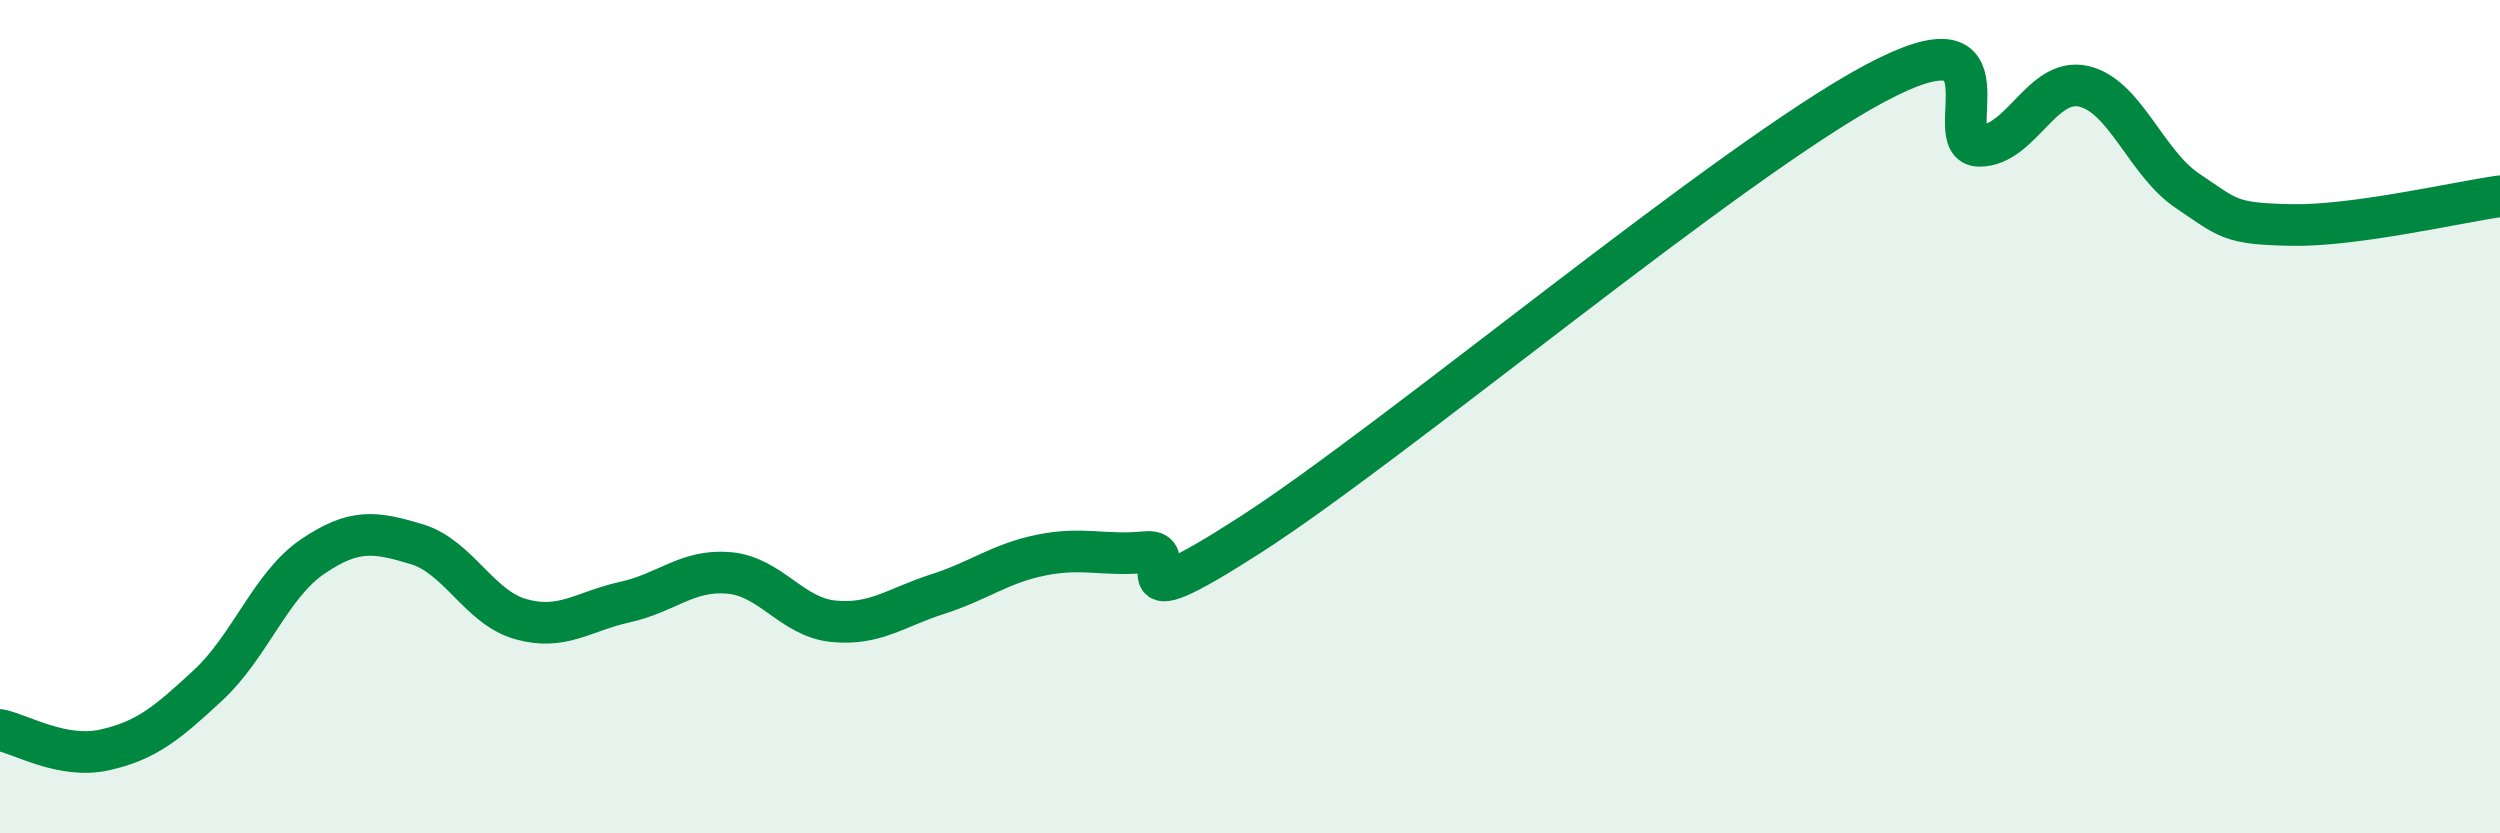
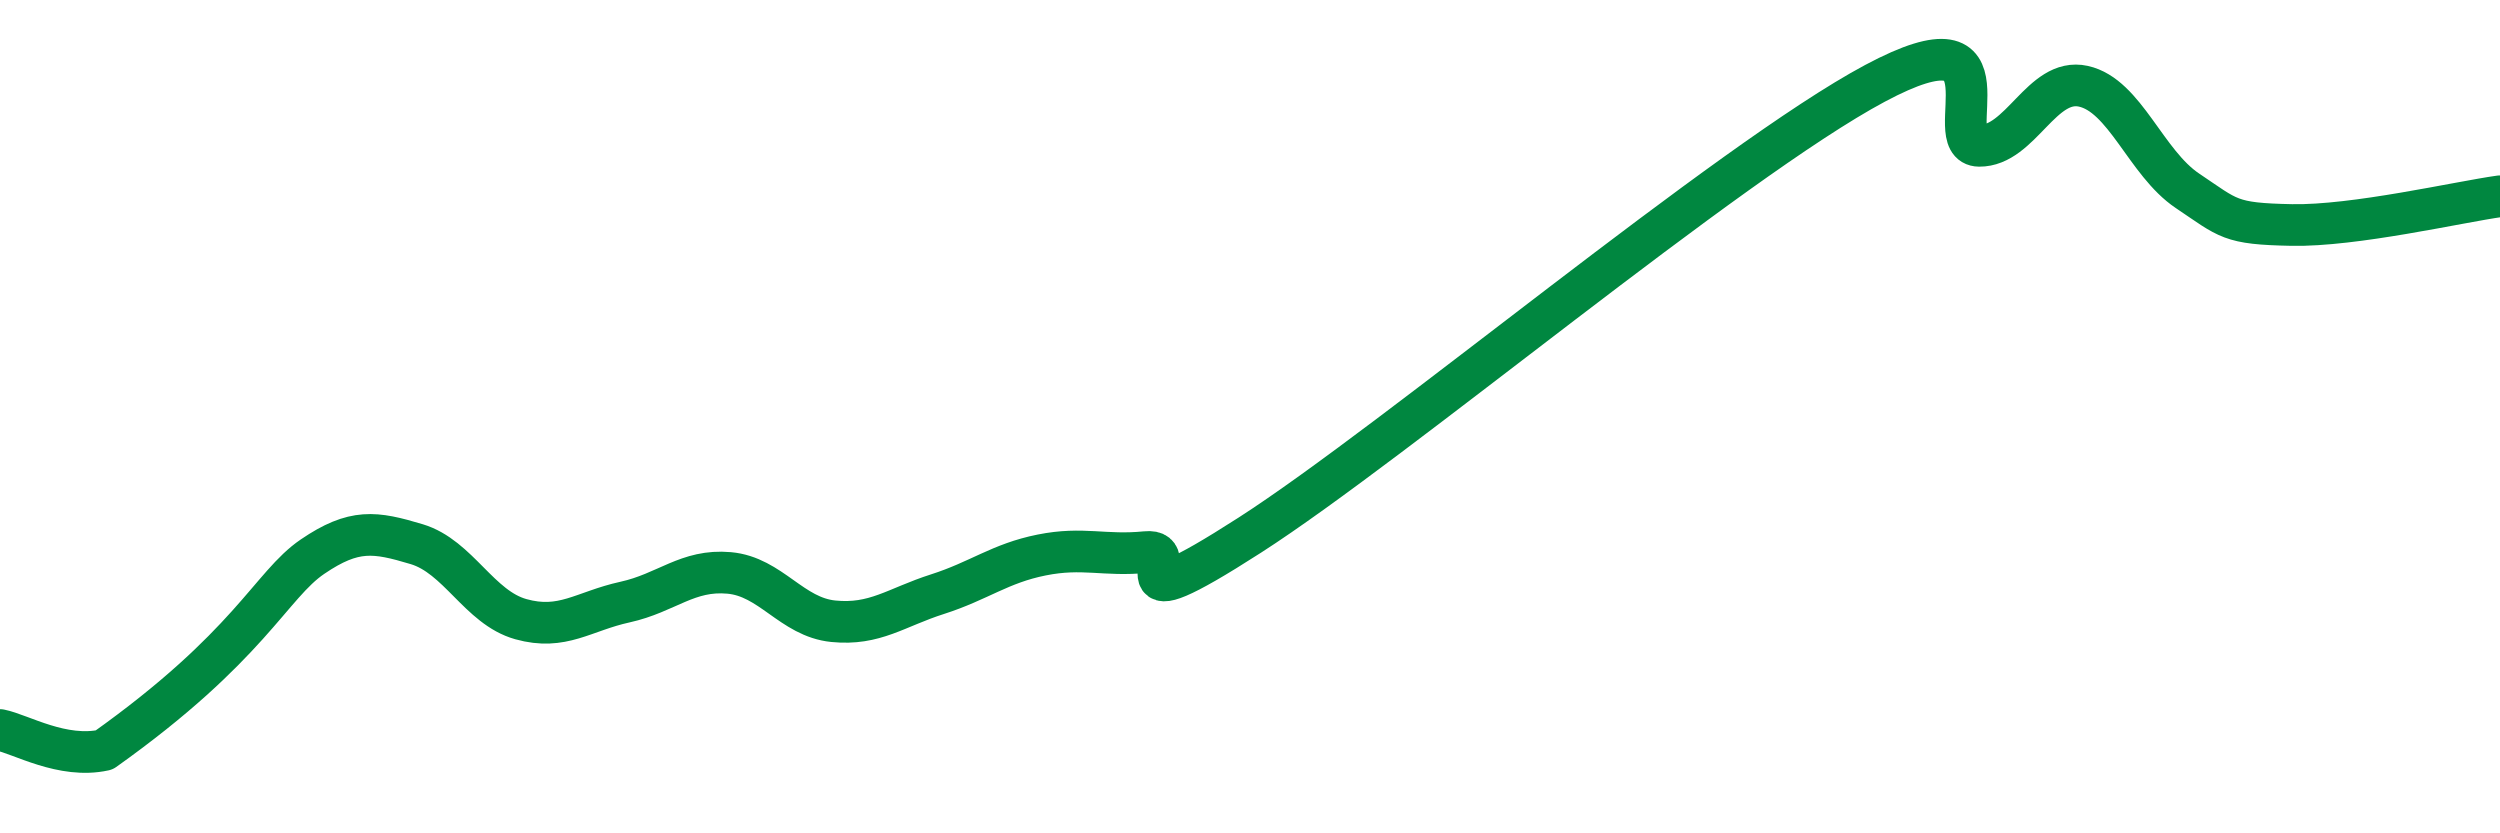
<svg xmlns="http://www.w3.org/2000/svg" width="60" height="20" viewBox="0 0 60 20">
-   <path d="M 0,17.52 C 0.5,17.62 1.5,18.22 2.5,18 C 3.5,17.78 4,17.37 5,16.44 C 6,15.51 6.5,14.04 7.5,13.36 C 8.5,12.68 9,12.76 10,13.06 C 11,13.36 11.5,14.58 12.5,14.86 C 13.5,15.14 14,14.67 15,14.45 C 16,14.23 16.5,13.66 17.5,13.75 C 18.5,13.84 19,14.81 20,14.91 C 21,15.01 21.5,14.58 22.5,14.26 C 23.5,13.94 24,13.52 25,13.32 C 26,13.12 26.5,13.35 27.5,13.25 C 28.5,13.15 26.5,15.09 30,12.84 C 33.5,10.59 41.5,3.87 45,2 C 48.5,0.13 46.5,3.49 47.5,3.5 C 48.5,3.51 49,1.85 50,2.07 C 51,2.29 51.5,3.91 52.5,4.58 C 53.5,5.25 53.5,5.37 55,5.4 C 56.5,5.43 59,4.85 60,4.71L60 20L0 20Z" fill="#008740" opacity="0.1" stroke-linecap="round" stroke-linejoin="round" />
-   <path d="M 0,17.52 C 0.5,17.62 1.5,18.22 2.5,18 C 3.5,17.78 4,17.37 5,16.44 C 6,15.51 6.5,14.04 7.5,13.36 C 8.5,12.68 9,12.76 10,13.06 C 11,13.36 11.5,14.58 12.5,14.86 C 13.5,15.14 14,14.67 15,14.45 C 16,14.23 16.5,13.66 17.5,13.75 C 18.5,13.84 19,14.81 20,14.91 C 21,15.01 21.5,14.58 22.5,14.26 C 23.5,13.94 24,13.52 25,13.32 C 26,13.12 26.5,13.35 27.5,13.25 C 28.5,13.15 26.5,15.09 30,12.84 C 33.5,10.59 41.5,3.87 45,2 C 48.5,0.13 46.5,3.49 47.5,3.5 C 48.5,3.51 49,1.85 50,2.07 C 51,2.29 51.5,3.91 52.5,4.58 C 53.5,5.25 53.5,5.37 55,5.4 C 56.5,5.43 59,4.85 60,4.71" stroke="#008740" stroke-width="1" fill="none" stroke-linecap="round" stroke-linejoin="round" />
+   <path d="M 0,17.52 C 0.5,17.62 1.5,18.22 2.5,18 C 6,15.51 6.5,14.04 7.5,13.36 C 8.5,12.68 9,12.76 10,13.06 C 11,13.36 11.5,14.58 12.5,14.86 C 13.5,15.14 14,14.67 15,14.45 C 16,14.23 16.5,13.66 17.5,13.75 C 18.5,13.84 19,14.81 20,14.91 C 21,15.01 21.5,14.58 22.5,14.26 C 23.5,13.94 24,13.52 25,13.32 C 26,13.12 26.5,13.35 27.5,13.25 C 28.5,13.15 26.5,15.09 30,12.84 C 33.5,10.59 41.5,3.87 45,2 C 48.5,0.13 46.5,3.49 47.5,3.5 C 48.5,3.51 49,1.85 50,2.07 C 51,2.29 51.5,3.91 52.5,4.58 C 53.5,5.25 53.5,5.37 55,5.4 C 56.5,5.43 59,4.85 60,4.71" stroke="#008740" stroke-width="1" fill="none" stroke-linecap="round" stroke-linejoin="round" />
</svg>